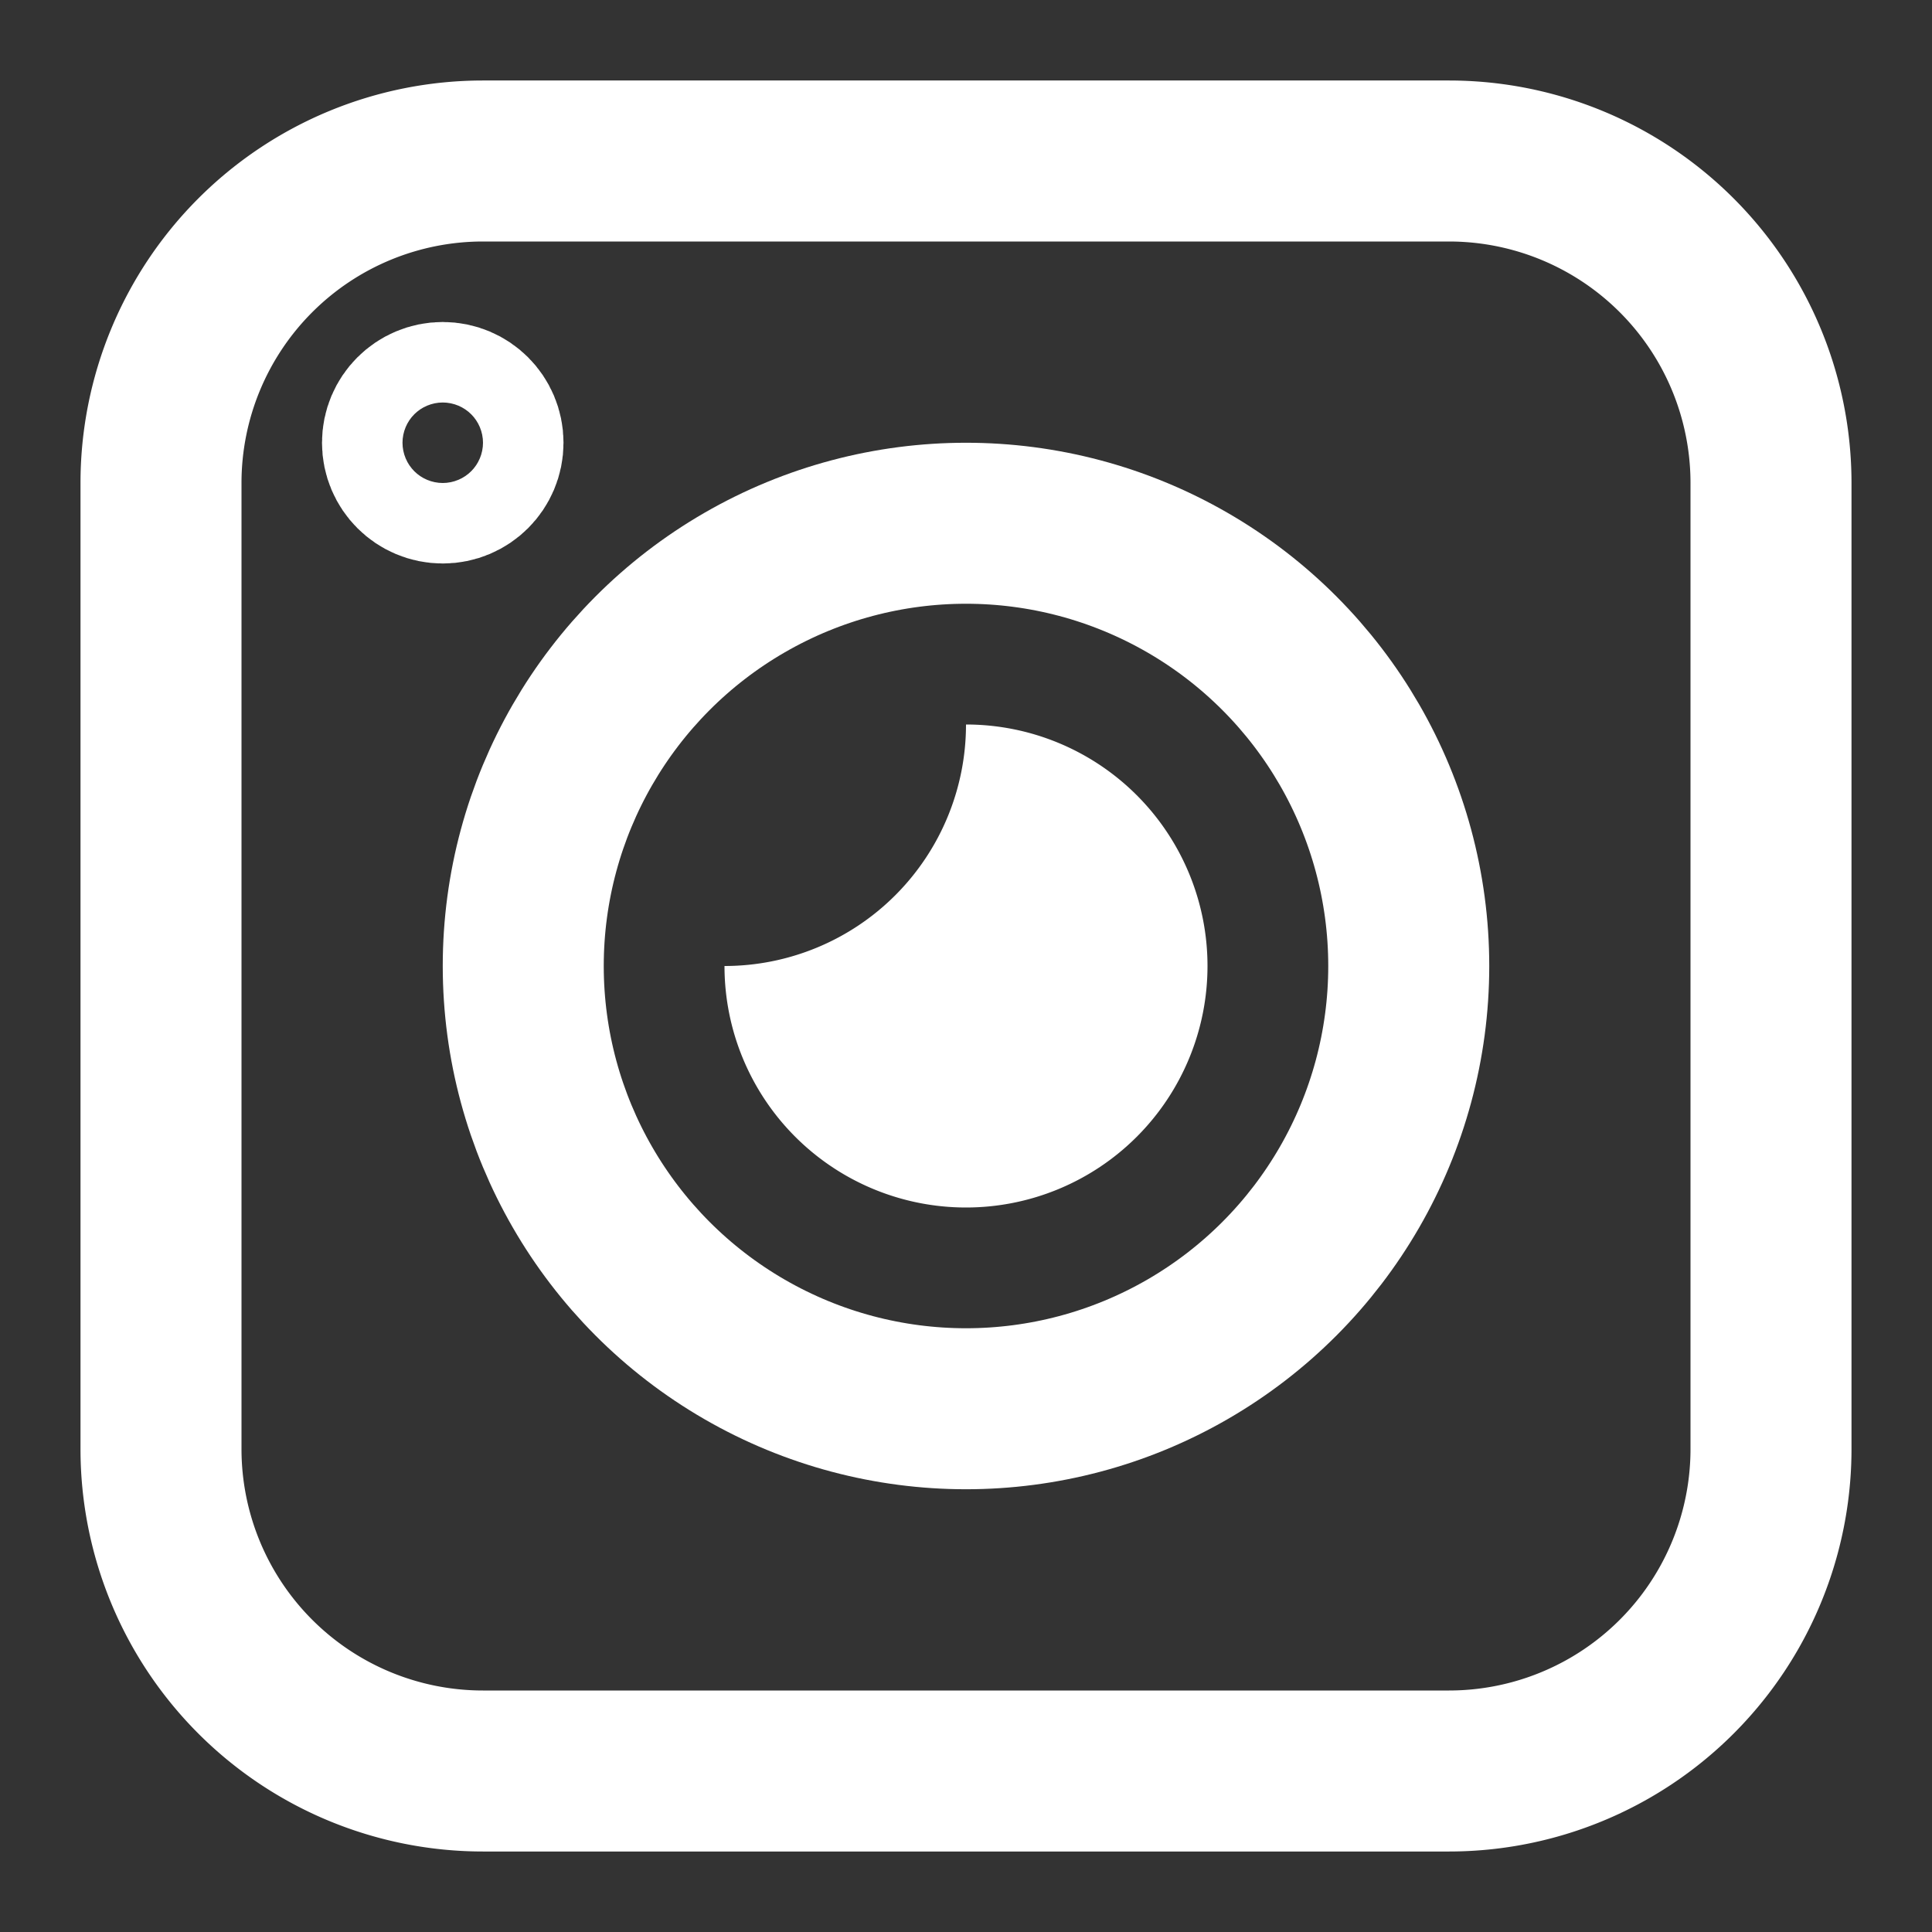
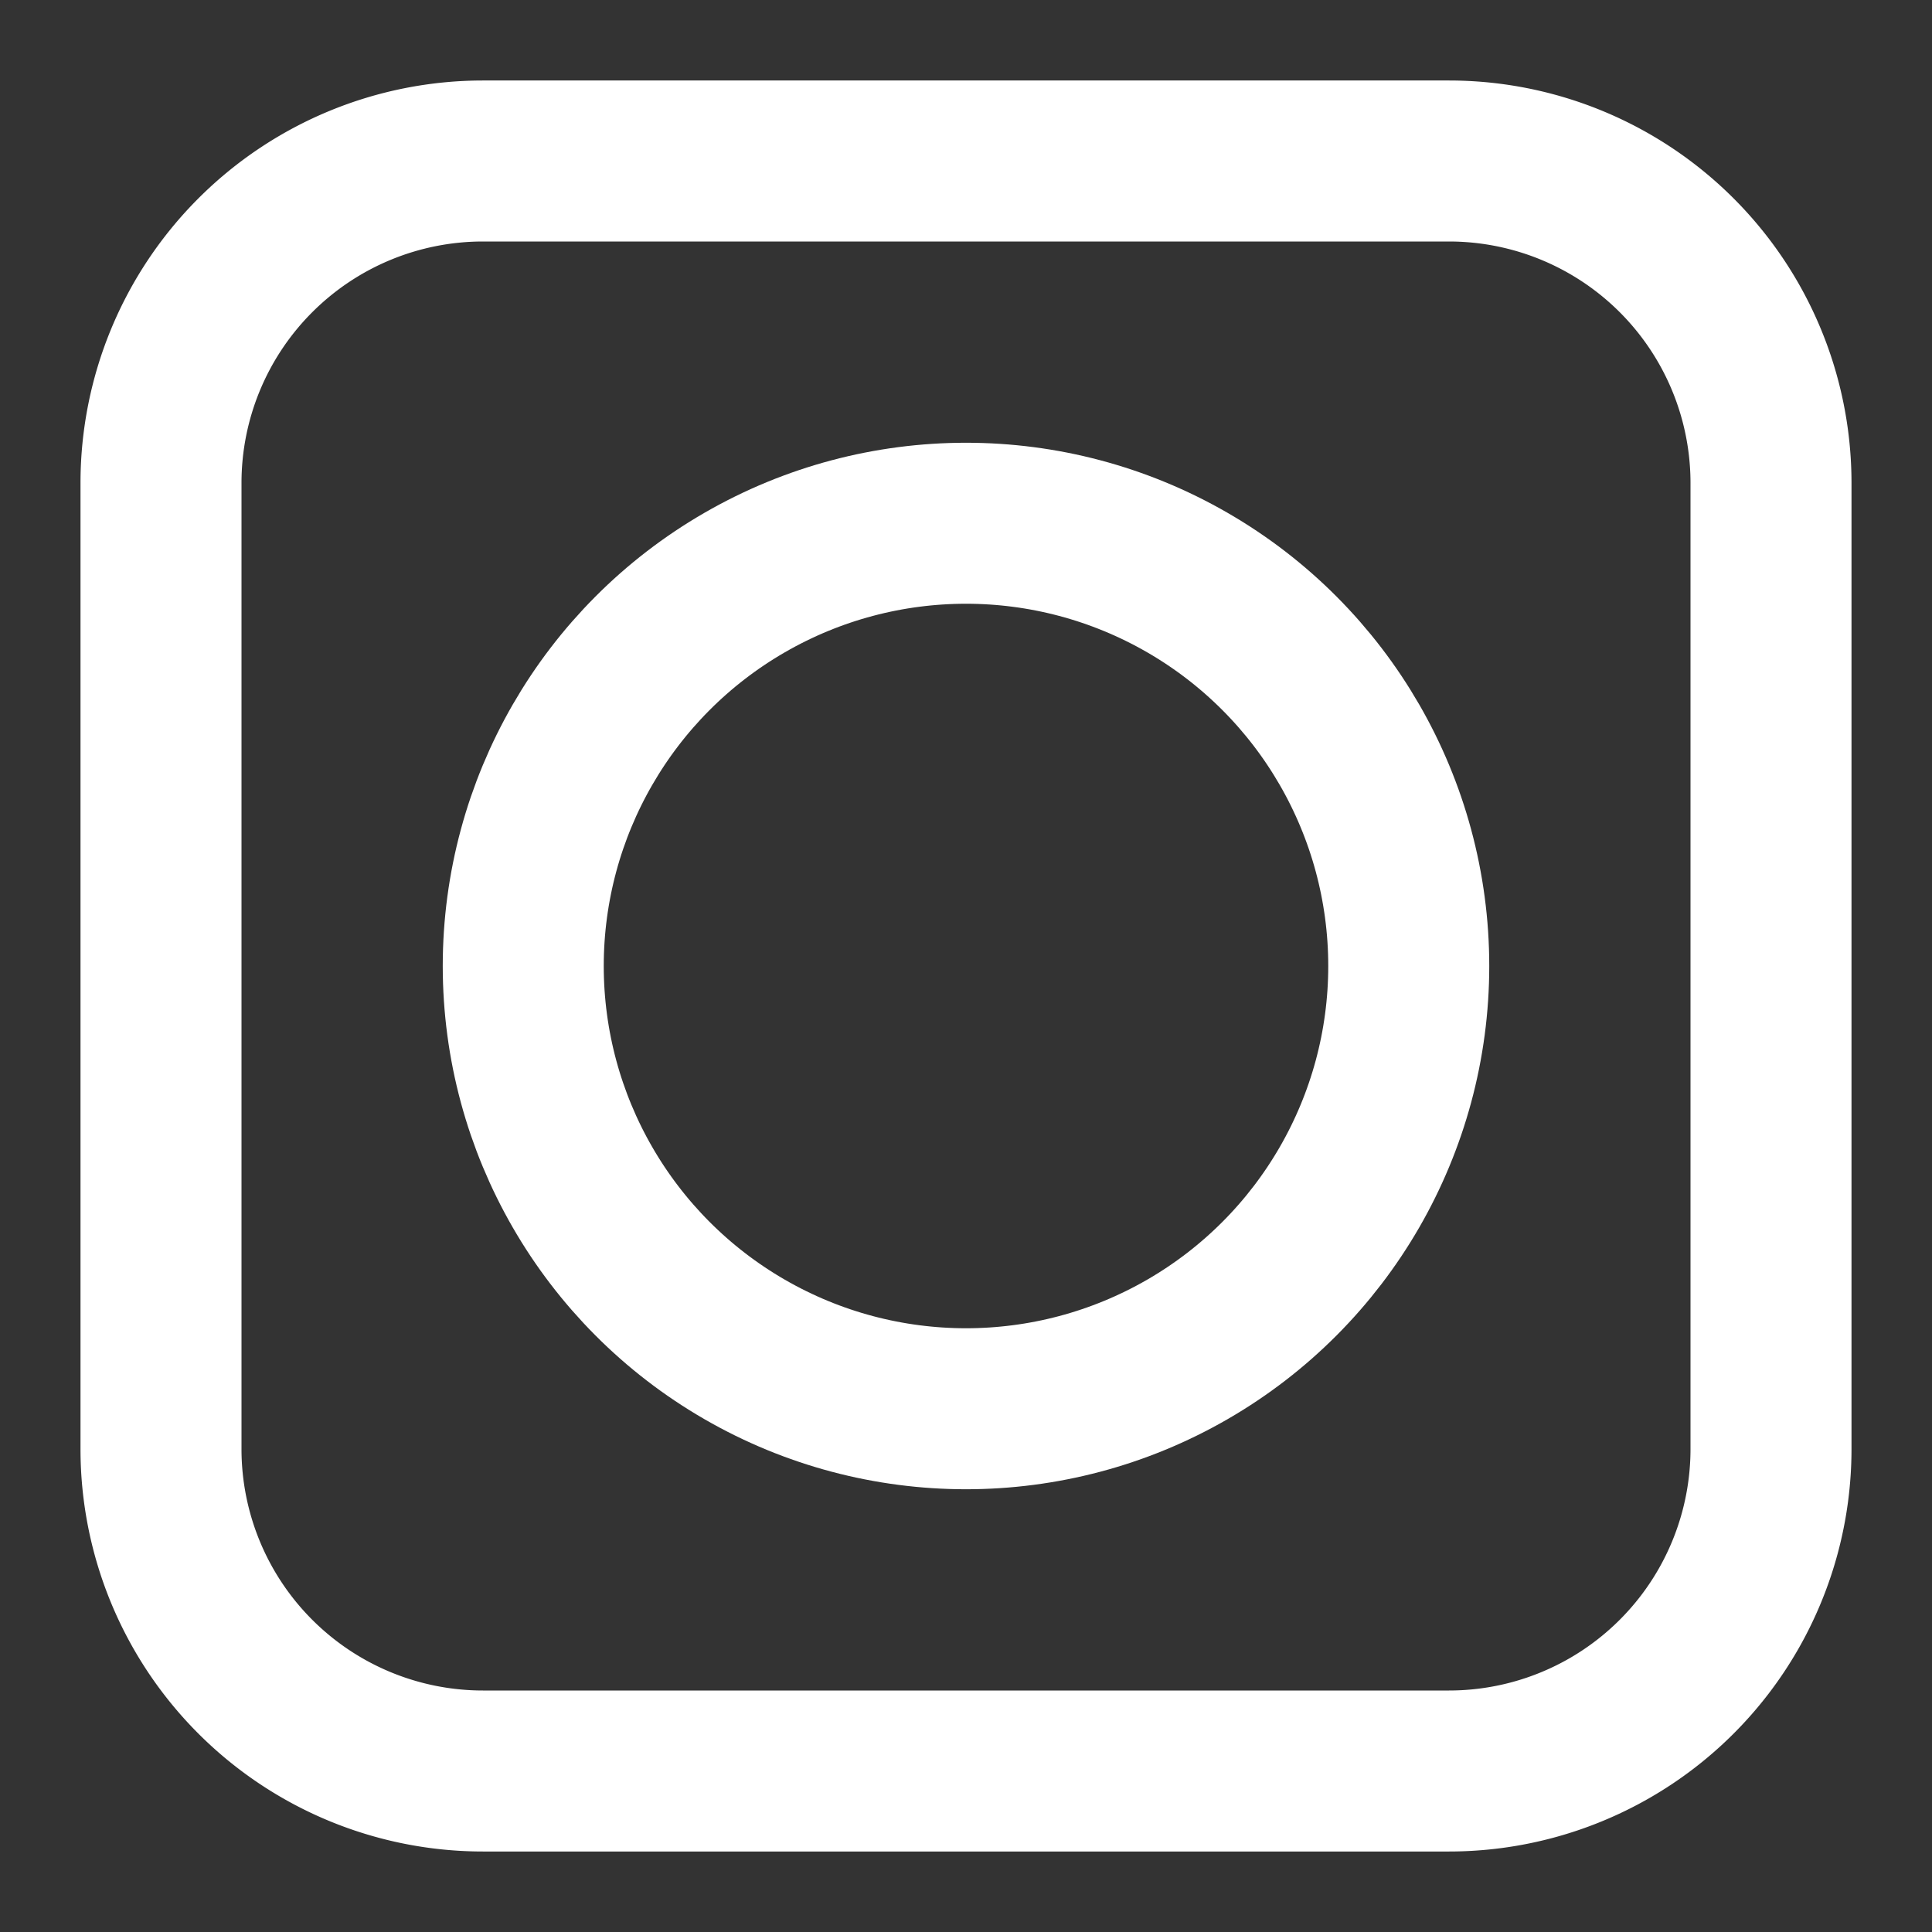
<svg xmlns="http://www.w3.org/2000/svg" viewBox="0 0 48 48" width="48" height="48">
  <rect x="0" y="0" width="48" height="48" fill="#333333" stroke="none" />
  <title>instant camera 2</title>
  <g class="nc-icon-wrapper" stroke-linecap="square" stroke-linejoin="miter" stroke-width="4" fill="#ffffff" stroke="#ffffff">
    <path d="M36,44H12a8,8,0,0,1-8-8V12a8,8,0,0,1,8-8H36a8,8,0,0,1,8,8V36A8,8,0,0,1,36,44Z" fill="none" stroke="#ffffff" stroke-miterlimit="10" />
-     <circle data-color="color-2" cx="11" cy="11" r="1" fill="none" stroke-miterlimit="10" />
    <circle data-color="color-2" cx="24" cy="24" r="11" fill="none" stroke-miterlimit="10" />
-     <path data-stroke="none" d="M24,18a6,6,0,0,1-6,6,6,6,0,1,0,6-6Z" fill="#ffffff" stroke="none" />
  </g>
</svg>